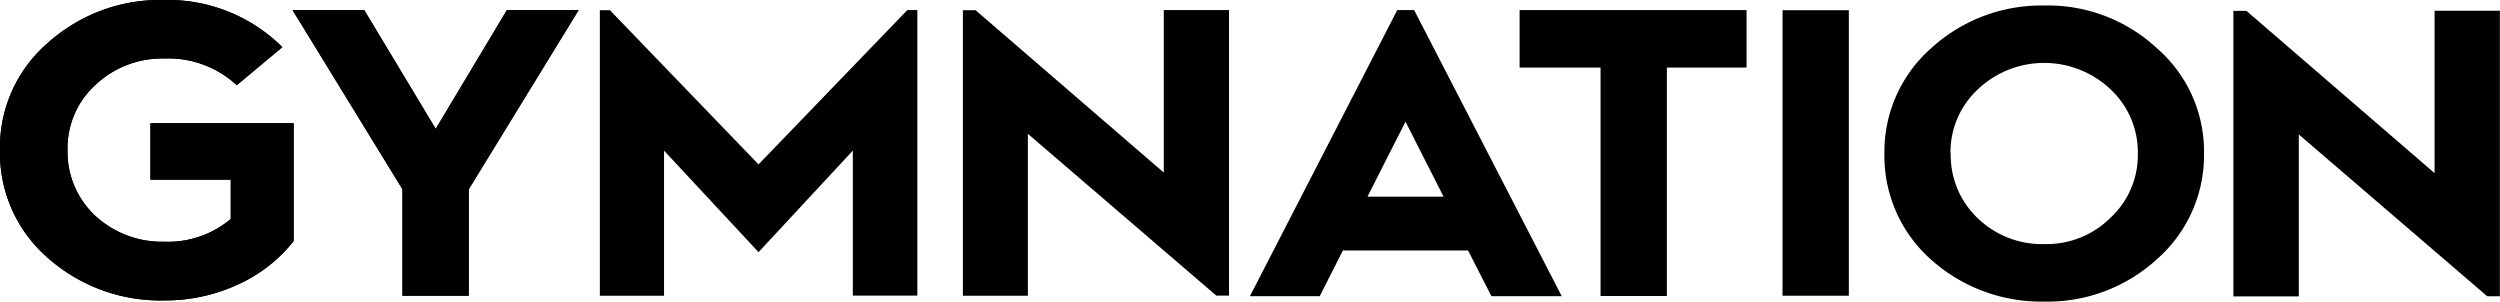
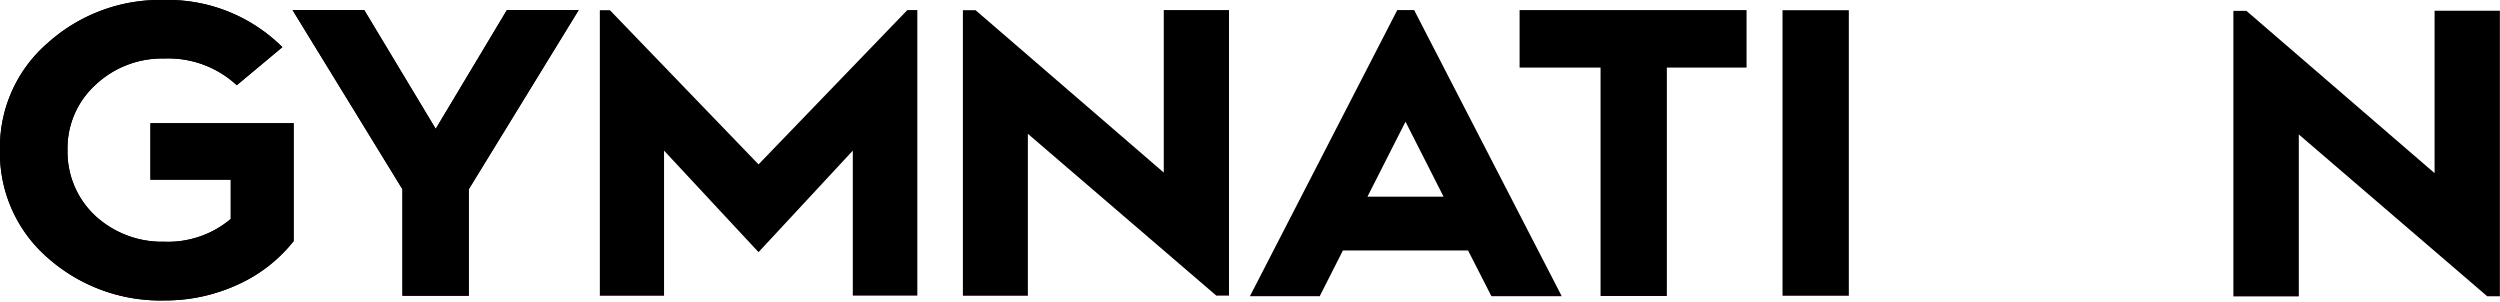
<svg xmlns="http://www.w3.org/2000/svg" viewBox="0 0 394.02 47.53">
  <title>Asset 1</title>
  <g id="Layer_2" data-name="Layer 2">
    <g id="Layer_1-2" data-name="Layer 1">
      <path d="M0,23.66A21.69,21.69,0,0,1,7.52,6.78,26.49,26.49,0,0,1,25.88,0,25.58,25.58,0,0,1,44.5,7.43l-7.18,6A15.87,15.87,0,0,0,25.88,9.22a15.3,15.3,0,0,0-10.83,4.15,13.52,13.52,0,0,0-4.41,10.3A13.8,13.8,0,0,0,15,34a15.54,15.54,0,0,0,10.9,4.1,15.37,15.37,0,0,0,10.47-3.59V28.32H23.71v-8.9H46.28V38a23.62,23.62,0,0,1-8.8,6.85,27.38,27.38,0,0,1-11.6,2.5A26.77,26.77,0,0,1,7.52,40.63,21.85,21.85,0,0,1,0,23.66Z" />
      <path d="M0,23.66A21.69,21.69,0,0,1,7.52,6.78,26.49,26.49,0,0,1,25.88,0,25.58,25.58,0,0,1,44.5,7.43l-7.18,6A15.87,15.87,0,0,0,25.88,9.22a15.3,15.3,0,0,0-10.83,4.15,13.52,13.52,0,0,0-4.41,10.3A13.8,13.8,0,0,0,15,34a15.54,15.54,0,0,0,10.9,4.1,15.37,15.37,0,0,0,10.47-3.59V28.32H23.71v-8.9H46.28V38a23.62,23.62,0,0,1-8.8,6.85,27.38,27.38,0,0,1-11.6,2.5A26.77,26.77,0,0,1,7.52,40.63,21.85,21.85,0,0,1,0,23.66Z" />
      <path d="M46.11,1.59h11.3L68.67,20.31,79.89,1.59H91.2L73.88,29.83V46.61H63.43V29.83Z" />
      <path d="M46.11,1.59h11.3L68.67,20.31,79.89,1.59H91.2L73.88,29.83V46.61H63.43V29.83Z" />
      <path d="M151.76,46.61v-45h2l29.66,25.59V1.59h10.28v45h-2L162,21.09V46.61Z" />
      <path d="M239.5,10.65V1.59h35.77v9.06H262.71v36H252.26v-36Z" />
      <path d="M280.94,46.61v-45h10.45v45Z" />
-       <path d="M297,24.18a21.72,21.72,0,0,1,7.31-16.53A25.74,25.74,0,0,1,322.17.87,25.24,25.24,0,0,1,340,7.65a21.51,21.51,0,0,1,7.37,16.53A21.8,21.8,0,0,1,340,40.81a25.53,25.53,0,0,1-17.87,6.72,26,26,0,0,1-17.9-6.72A21.81,21.81,0,0,1,297,24.18Zm10.45,0a13.72,13.72,0,0,0,4.26,10.22,14.59,14.59,0,0,0,10.5,4.07,14.28,14.28,0,0,0,10.4-4.13,13.47,13.47,0,0,0,4.33-10.16,13.54,13.54,0,0,0-4.26-10.06,15.21,15.21,0,0,0-21,0A13.54,13.54,0,0,0,307.41,24.18Z" />
-       <line x1="153.8" y1="1.59" x2="151.76" y2="1.59" />
      <path d="M352,46.71v-45h2.05l29.66,25.58V1.69H394v45h-2L362.31,21.19V46.71Z" />
      <path d="M197,46.68,220.22,1.59h2.66l23.26,45.09H235.06l-3.68-7.2H211.65L208,46.68ZM215.52,31h12l-6-11.82Z" />
      <path d="M94.54,46.61v-45h1.59l23.42,24.3L143,1.59h1.58v45H134.41V23.74l-14.86,16-14.89-16V46.61Z" />
    </g>
  </g>
</svg>